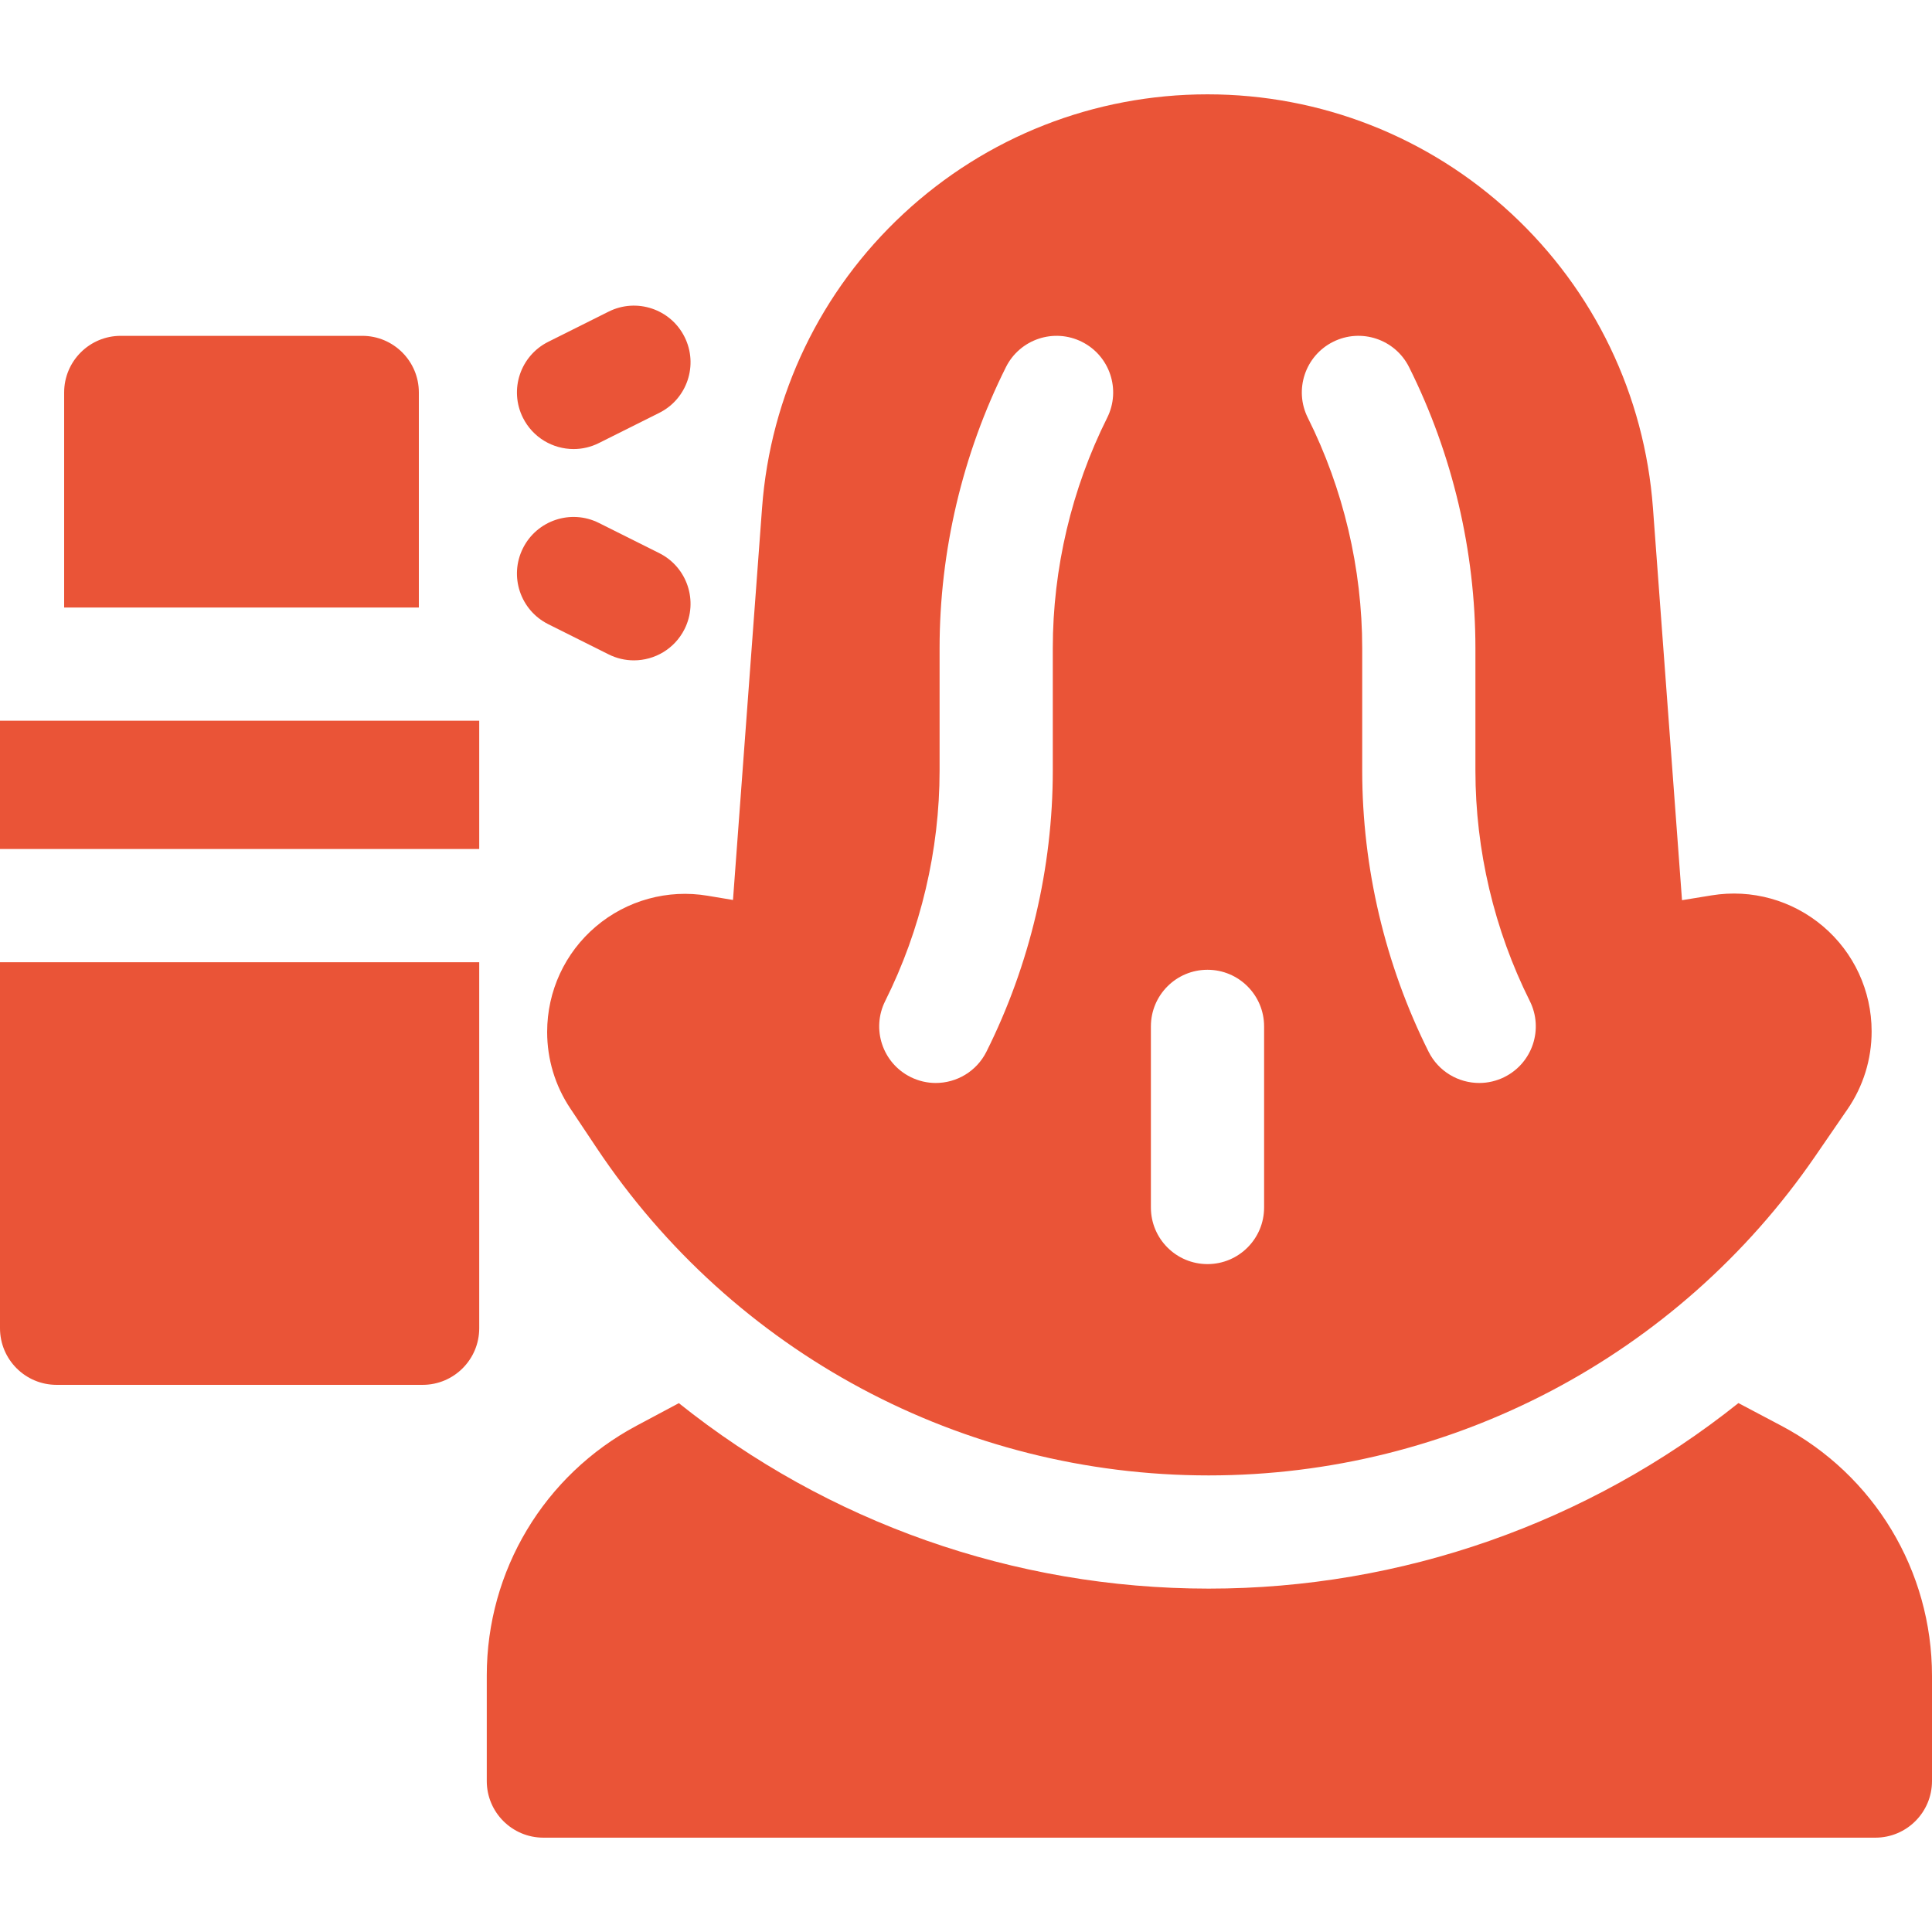
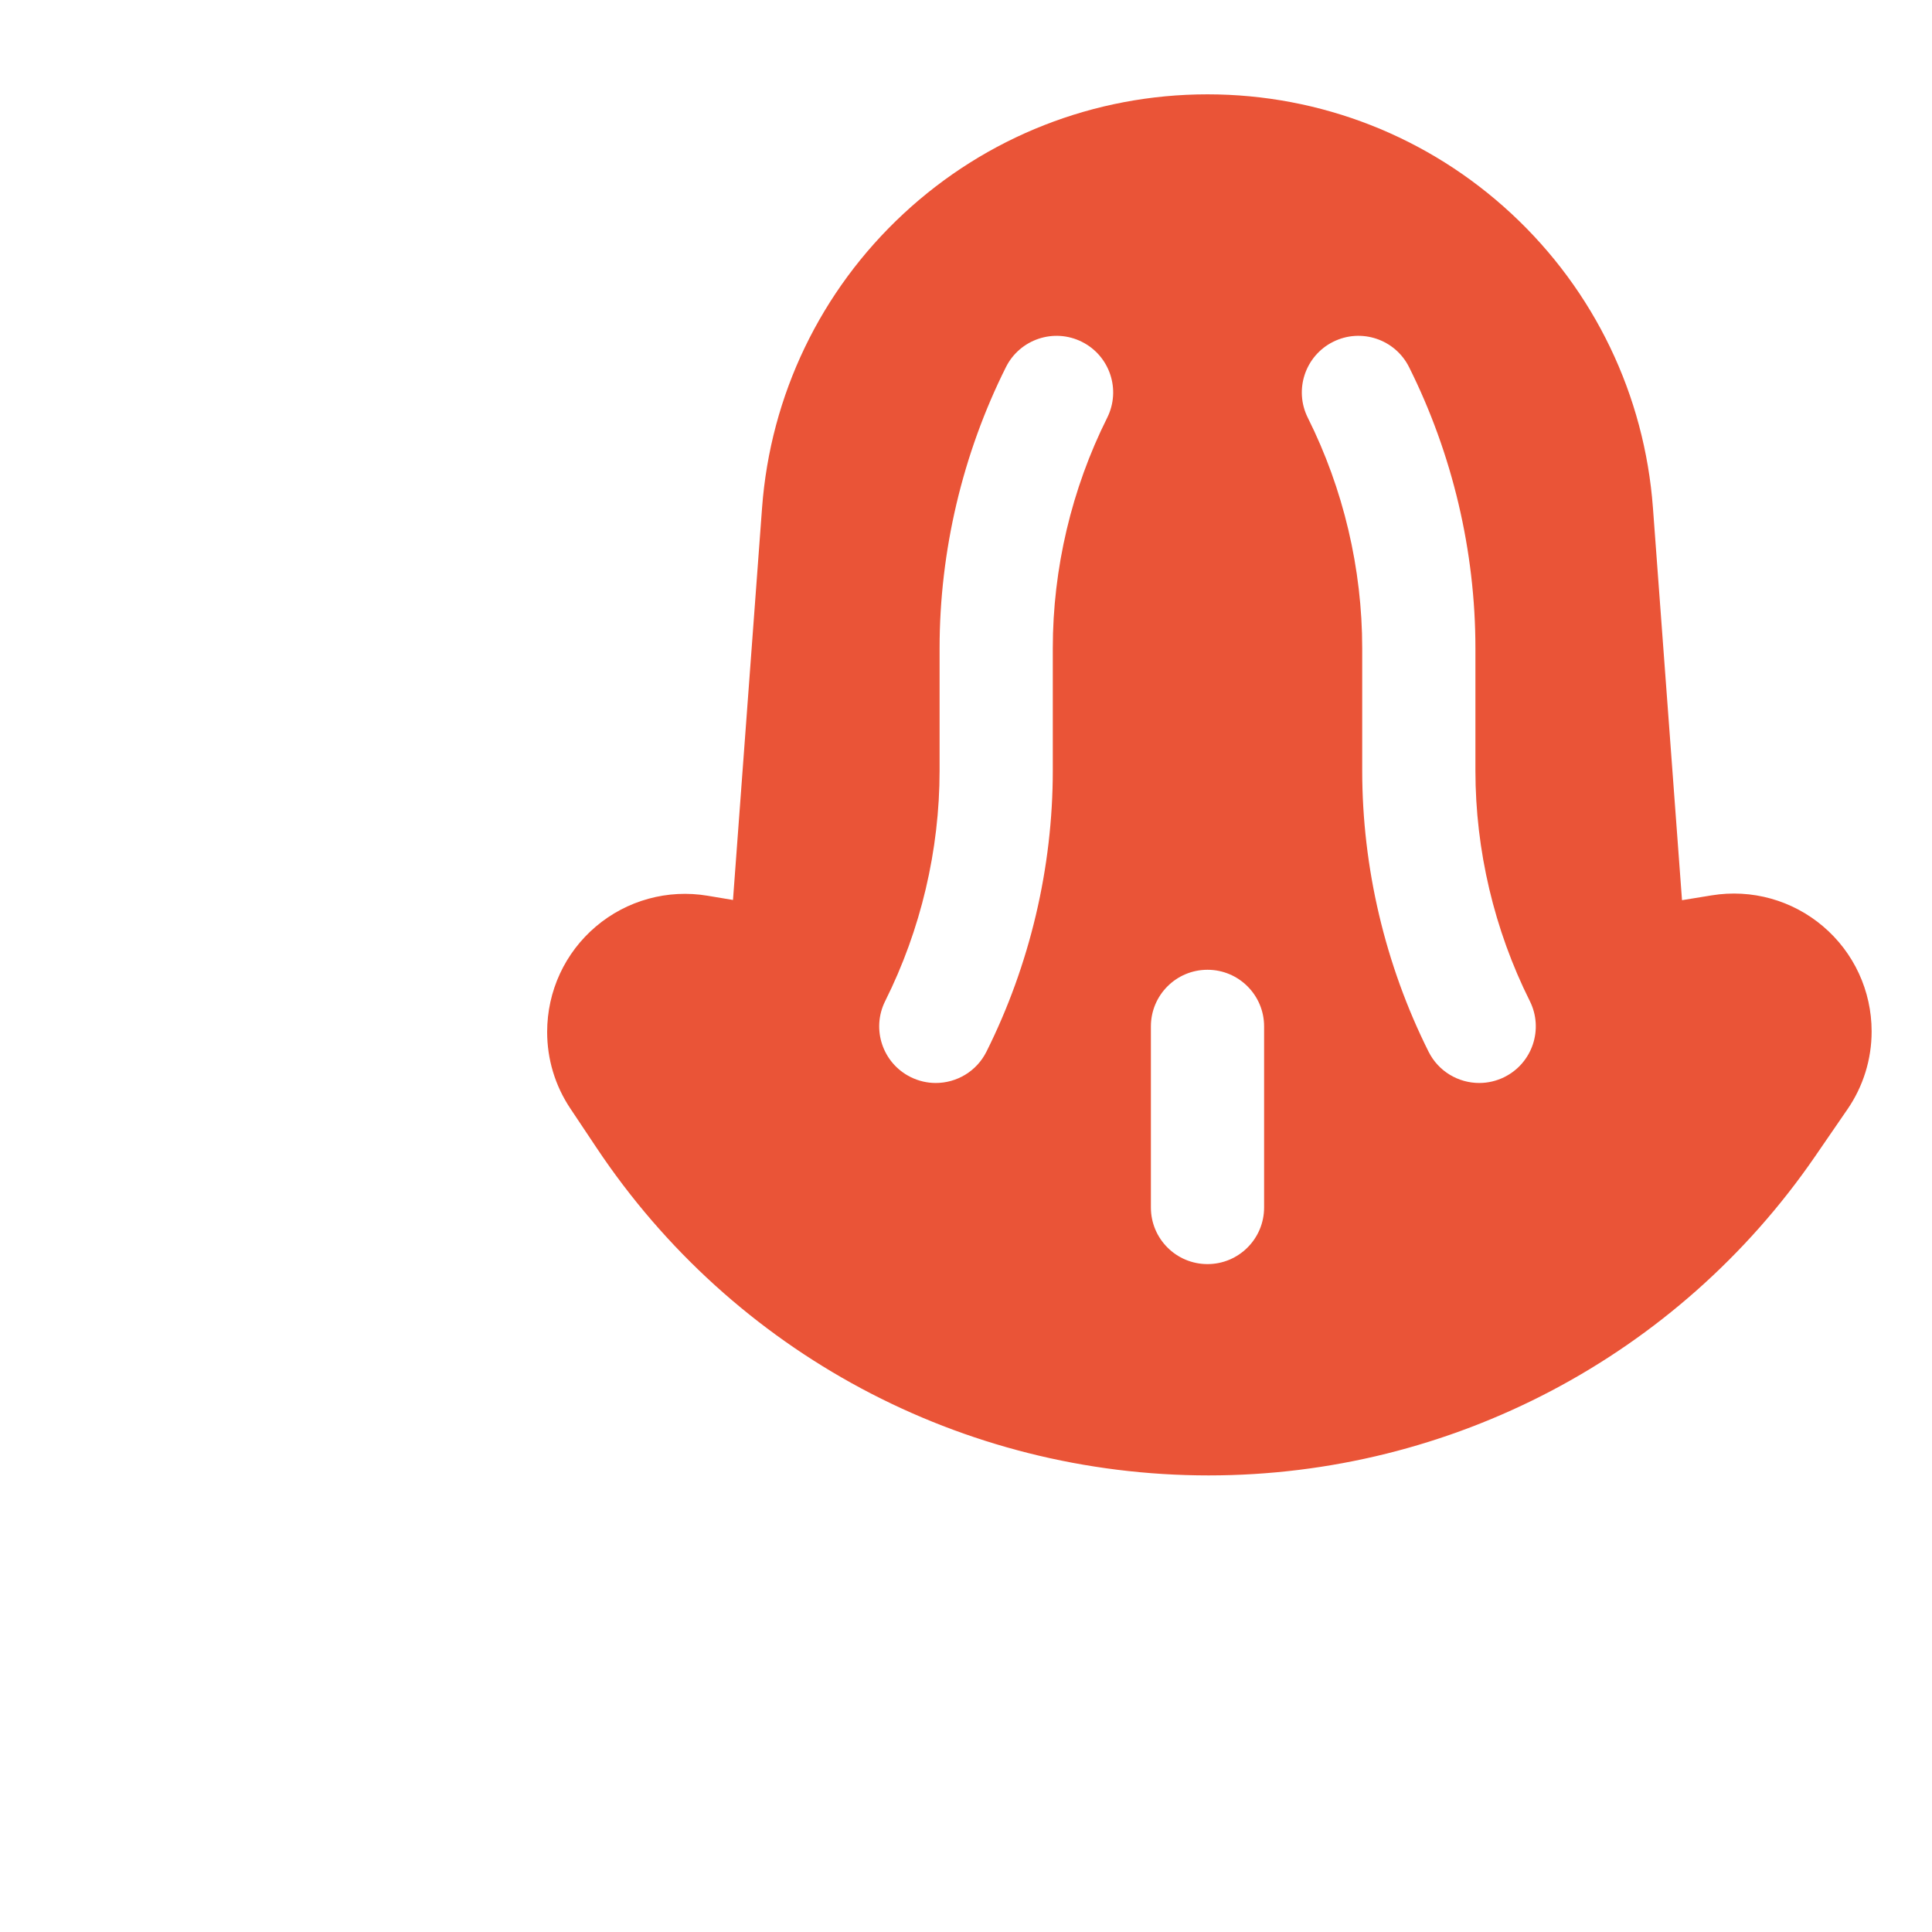
<svg xmlns="http://www.w3.org/2000/svg" width="512" height="512" viewBox="0 0 512 512" fill="none">
-   <path d="M472.07 377.84L460.7 371.83C420.838 403.667 371.336 421.006 320.32 421C268.49 421 219.22 403.3 179.9 371.85L168.71 377.82C144.21 390.89 129 416.24 129 444V472C129 480.28 135.72 487 144 487H497C505.28 487 512 480.28 512 472V444.14C512 416.27 496.7 390.87 472.07 377.84ZM111 104C111 95.72 104.28 89 96 89H32C23.72 89 17 95.72 17 104V161H111V104ZM0 191H127V225H0V191ZM0 352C0 360.28 6.72 367 15 367H112C120.28 367 127 360.28 127 352V255H0V352ZM152.012 119.003C154.266 119.003 156.555 118.493 158.708 117.416L174.708 109.416C182.118 105.712 185.121 96.701 181.416 89.292C177.711 81.882 168.7 78.876 161.291 82.584L145.291 90.584C137.881 94.288 134.878 103.299 138.583 110.708C141.212 115.965 146.509 119.003 152.012 119.003ZM145.292 165.416L161.292 173.416C163.37 174.459 165.663 175.003 167.988 175.003C173.49 175.003 178.788 171.964 181.416 166.708C185.121 159.299 182.117 150.288 174.708 146.584L158.708 138.584C151.299 134.878 142.288 137.883 138.583 145.292C134.878 152.701 137.882 161.712 145.292 165.416Z" fill="#EA5437" />
  <path d="M157.91 245.54C149.71 252.49 145 262.65 145 273.48C145 280.72 147.12 287.73 151.13 293.74L158.09 304.17C194.33 358.54 254.98 391 320.32 391C384.55 391 444.61 359.4 481 306.48L489.57 294.01L489.58 294C493.771 287.919 496.011 280.705 496 273.32C496 262.58 491.31 252.44 483.13 245.49C474.95 238.54 464.19 235.55 453.6 237.28L445.75 238.56L438.05 134.63C435.84 104.73 422.52 77.03 400.55 56.63C378.59 36.23 349.98 25 320 25C290.02 25 261.41 36.23 239.45 56.63C217.48 77.03 204.16 104.73 201.95 134.63L194.25 238.5L187.52 237.38C182.288 236.502 176.927 236.777 171.813 238.187C166.698 239.596 161.954 242.106 157.91 245.54ZM353.292 90.584C360.701 86.877 369.711 89.882 373.417 97.292C384.92 120.299 391 146.055 391 171.777V204.222C391 225.311 395.985 246.429 405.417 265.291C409.122 272.7 406.118 281.711 398.709 285.415C396.631 286.458 394.338 287.002 392.013 287.002C386.51 287.002 381.213 283.964 378.585 278.707C367.08 255.701 361 229.945 361 204.223V171.778C361 150.689 356.015 129.571 346.583 110.709C342.879 103.299 345.882 94.288 353.292 90.584ZM305 272C305 263.716 311.716 257 320 257C328.284 257 335 263.716 335 272V320C335 328.284 328.284 335 320 335C311.716 335 305 328.284 305 320V272ZM234.583 265.292C244.015 246.43 249 225.312 249 204.223V171.778C249 146.055 255.08 120.299 266.583 97.293C270.288 89.883 279.298 86.88 286.708 90.585C294.118 94.289 297.121 103.3 293.416 110.709C283.985 129.57 279 150.688 279 171.777V204.222C279 229.945 272.92 255.701 261.417 278.707C258.789 283.963 253.491 287.002 247.989 287.002C245.735 287.002 243.446 286.492 241.293 285.415C233.882 281.712 230.879 272.701 234.583 265.292Z" fill="#EA5437" />
</svg>